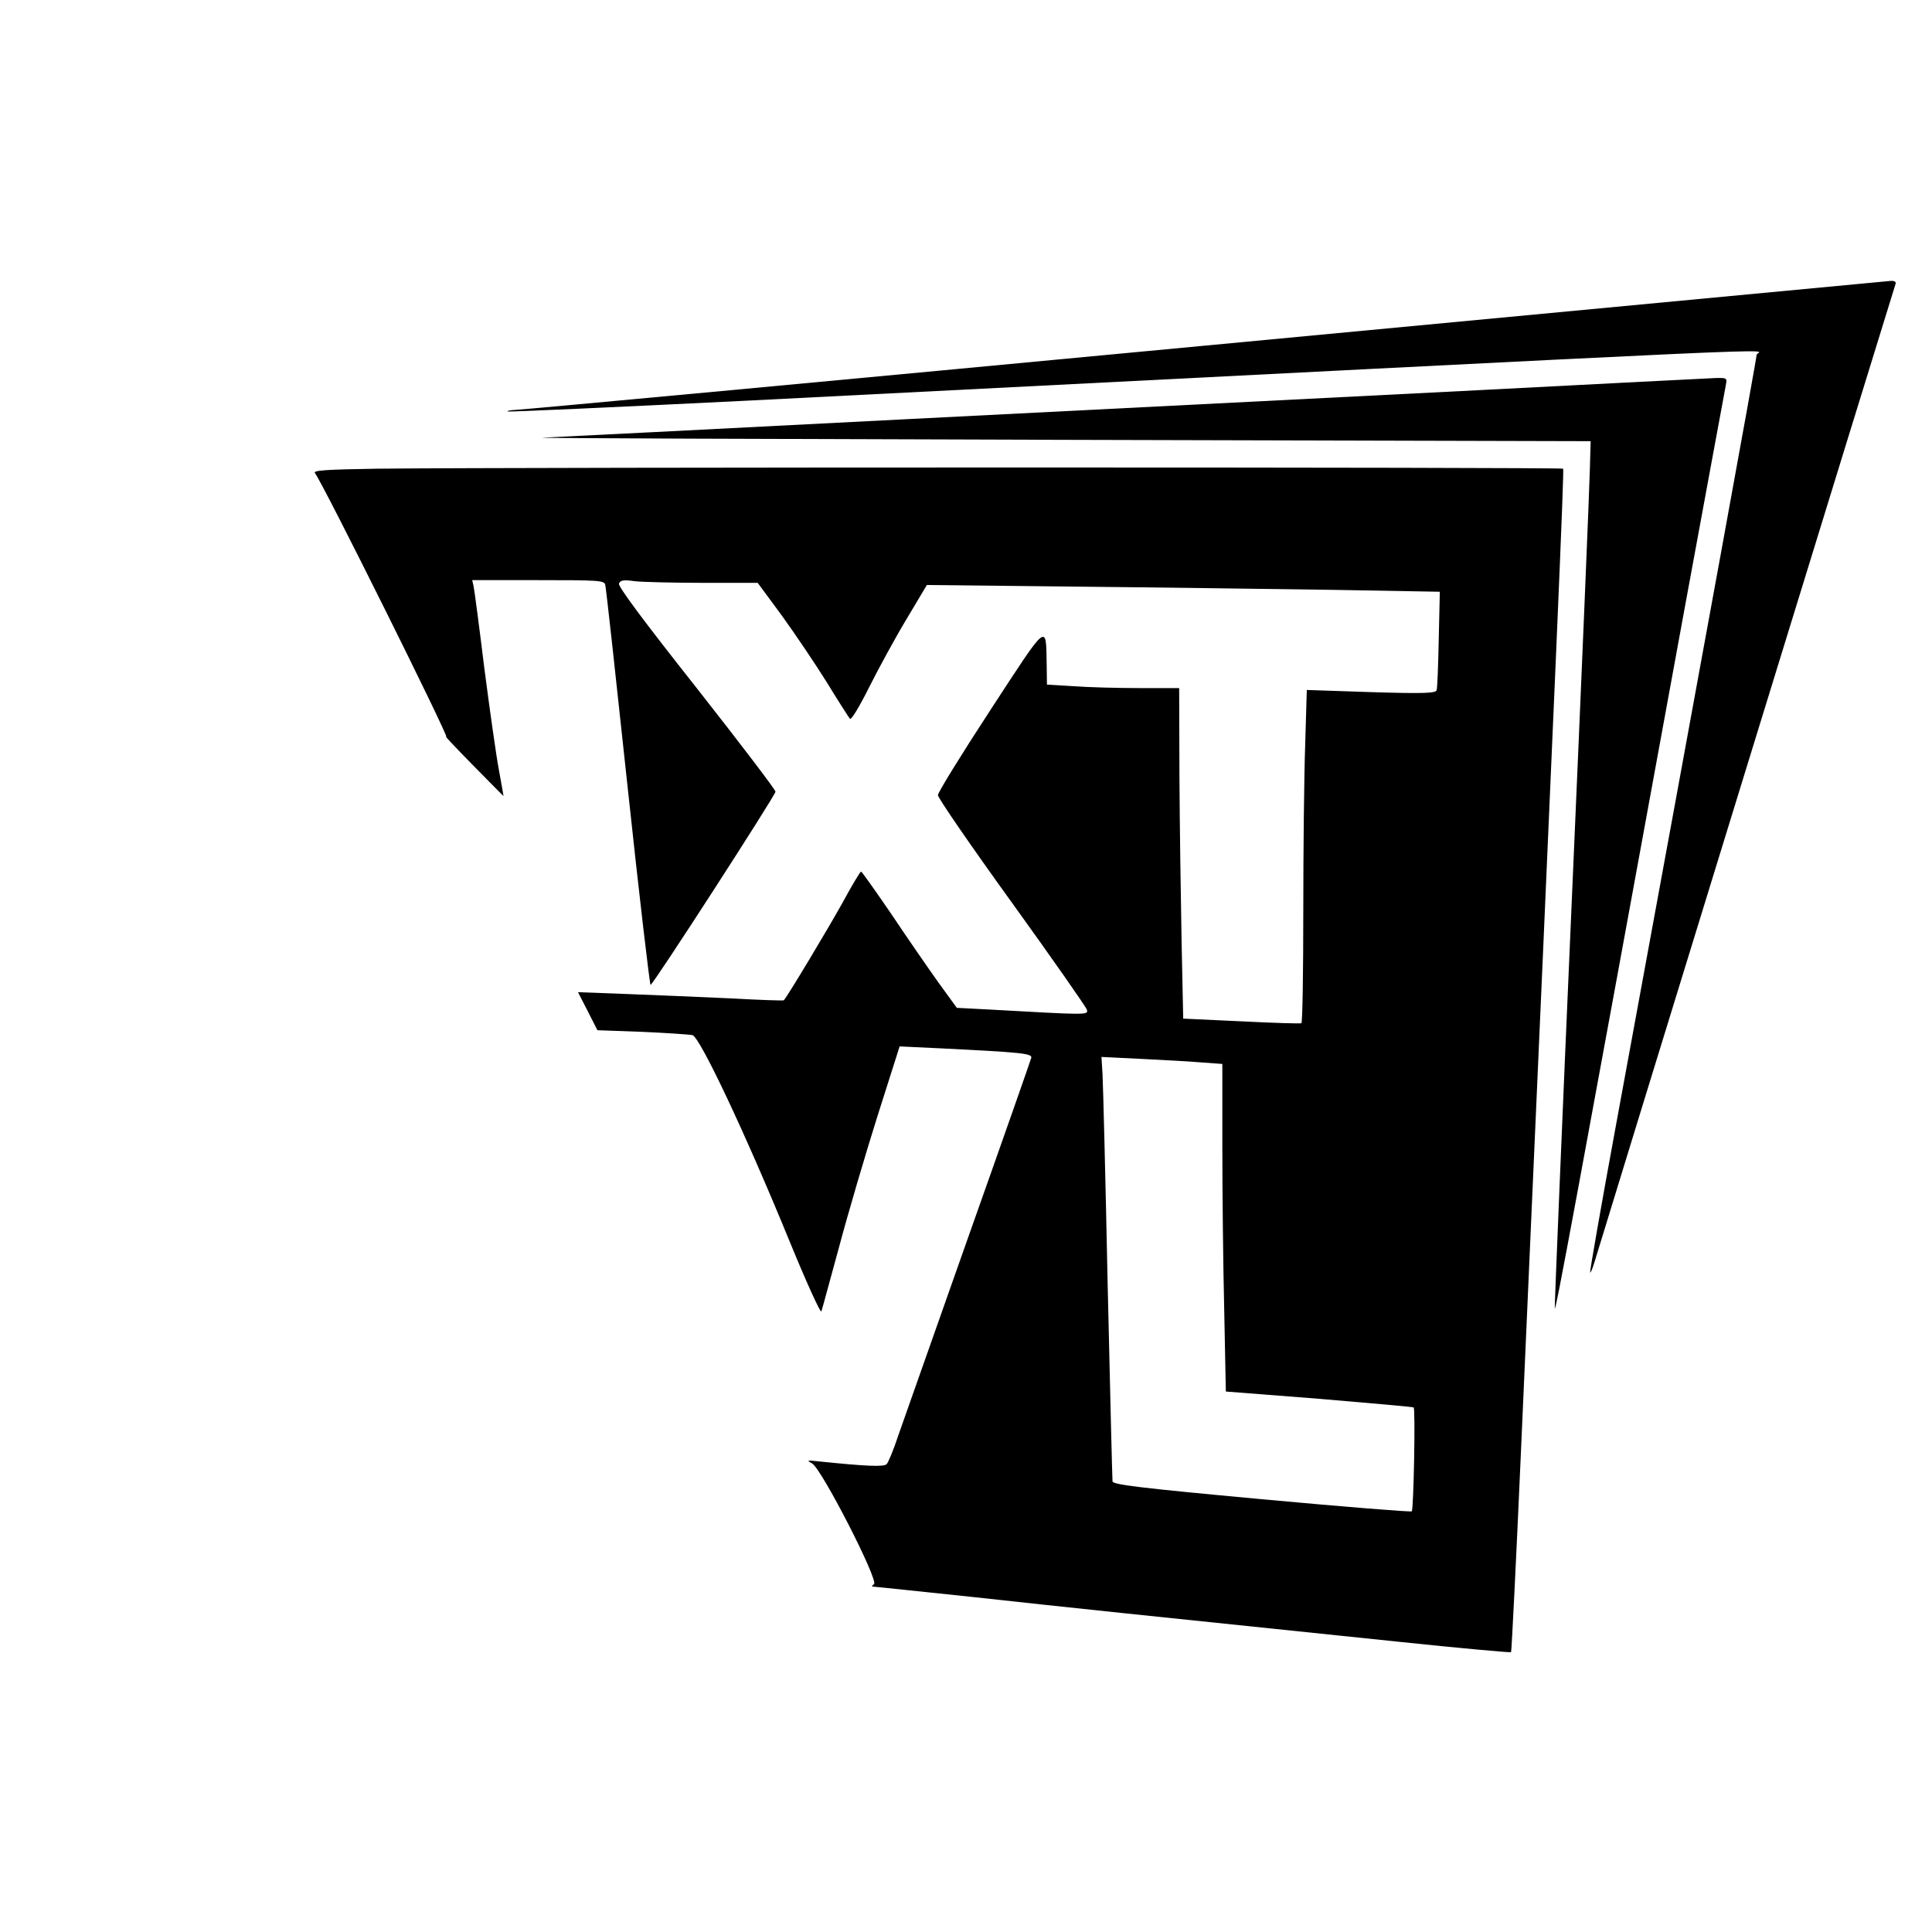
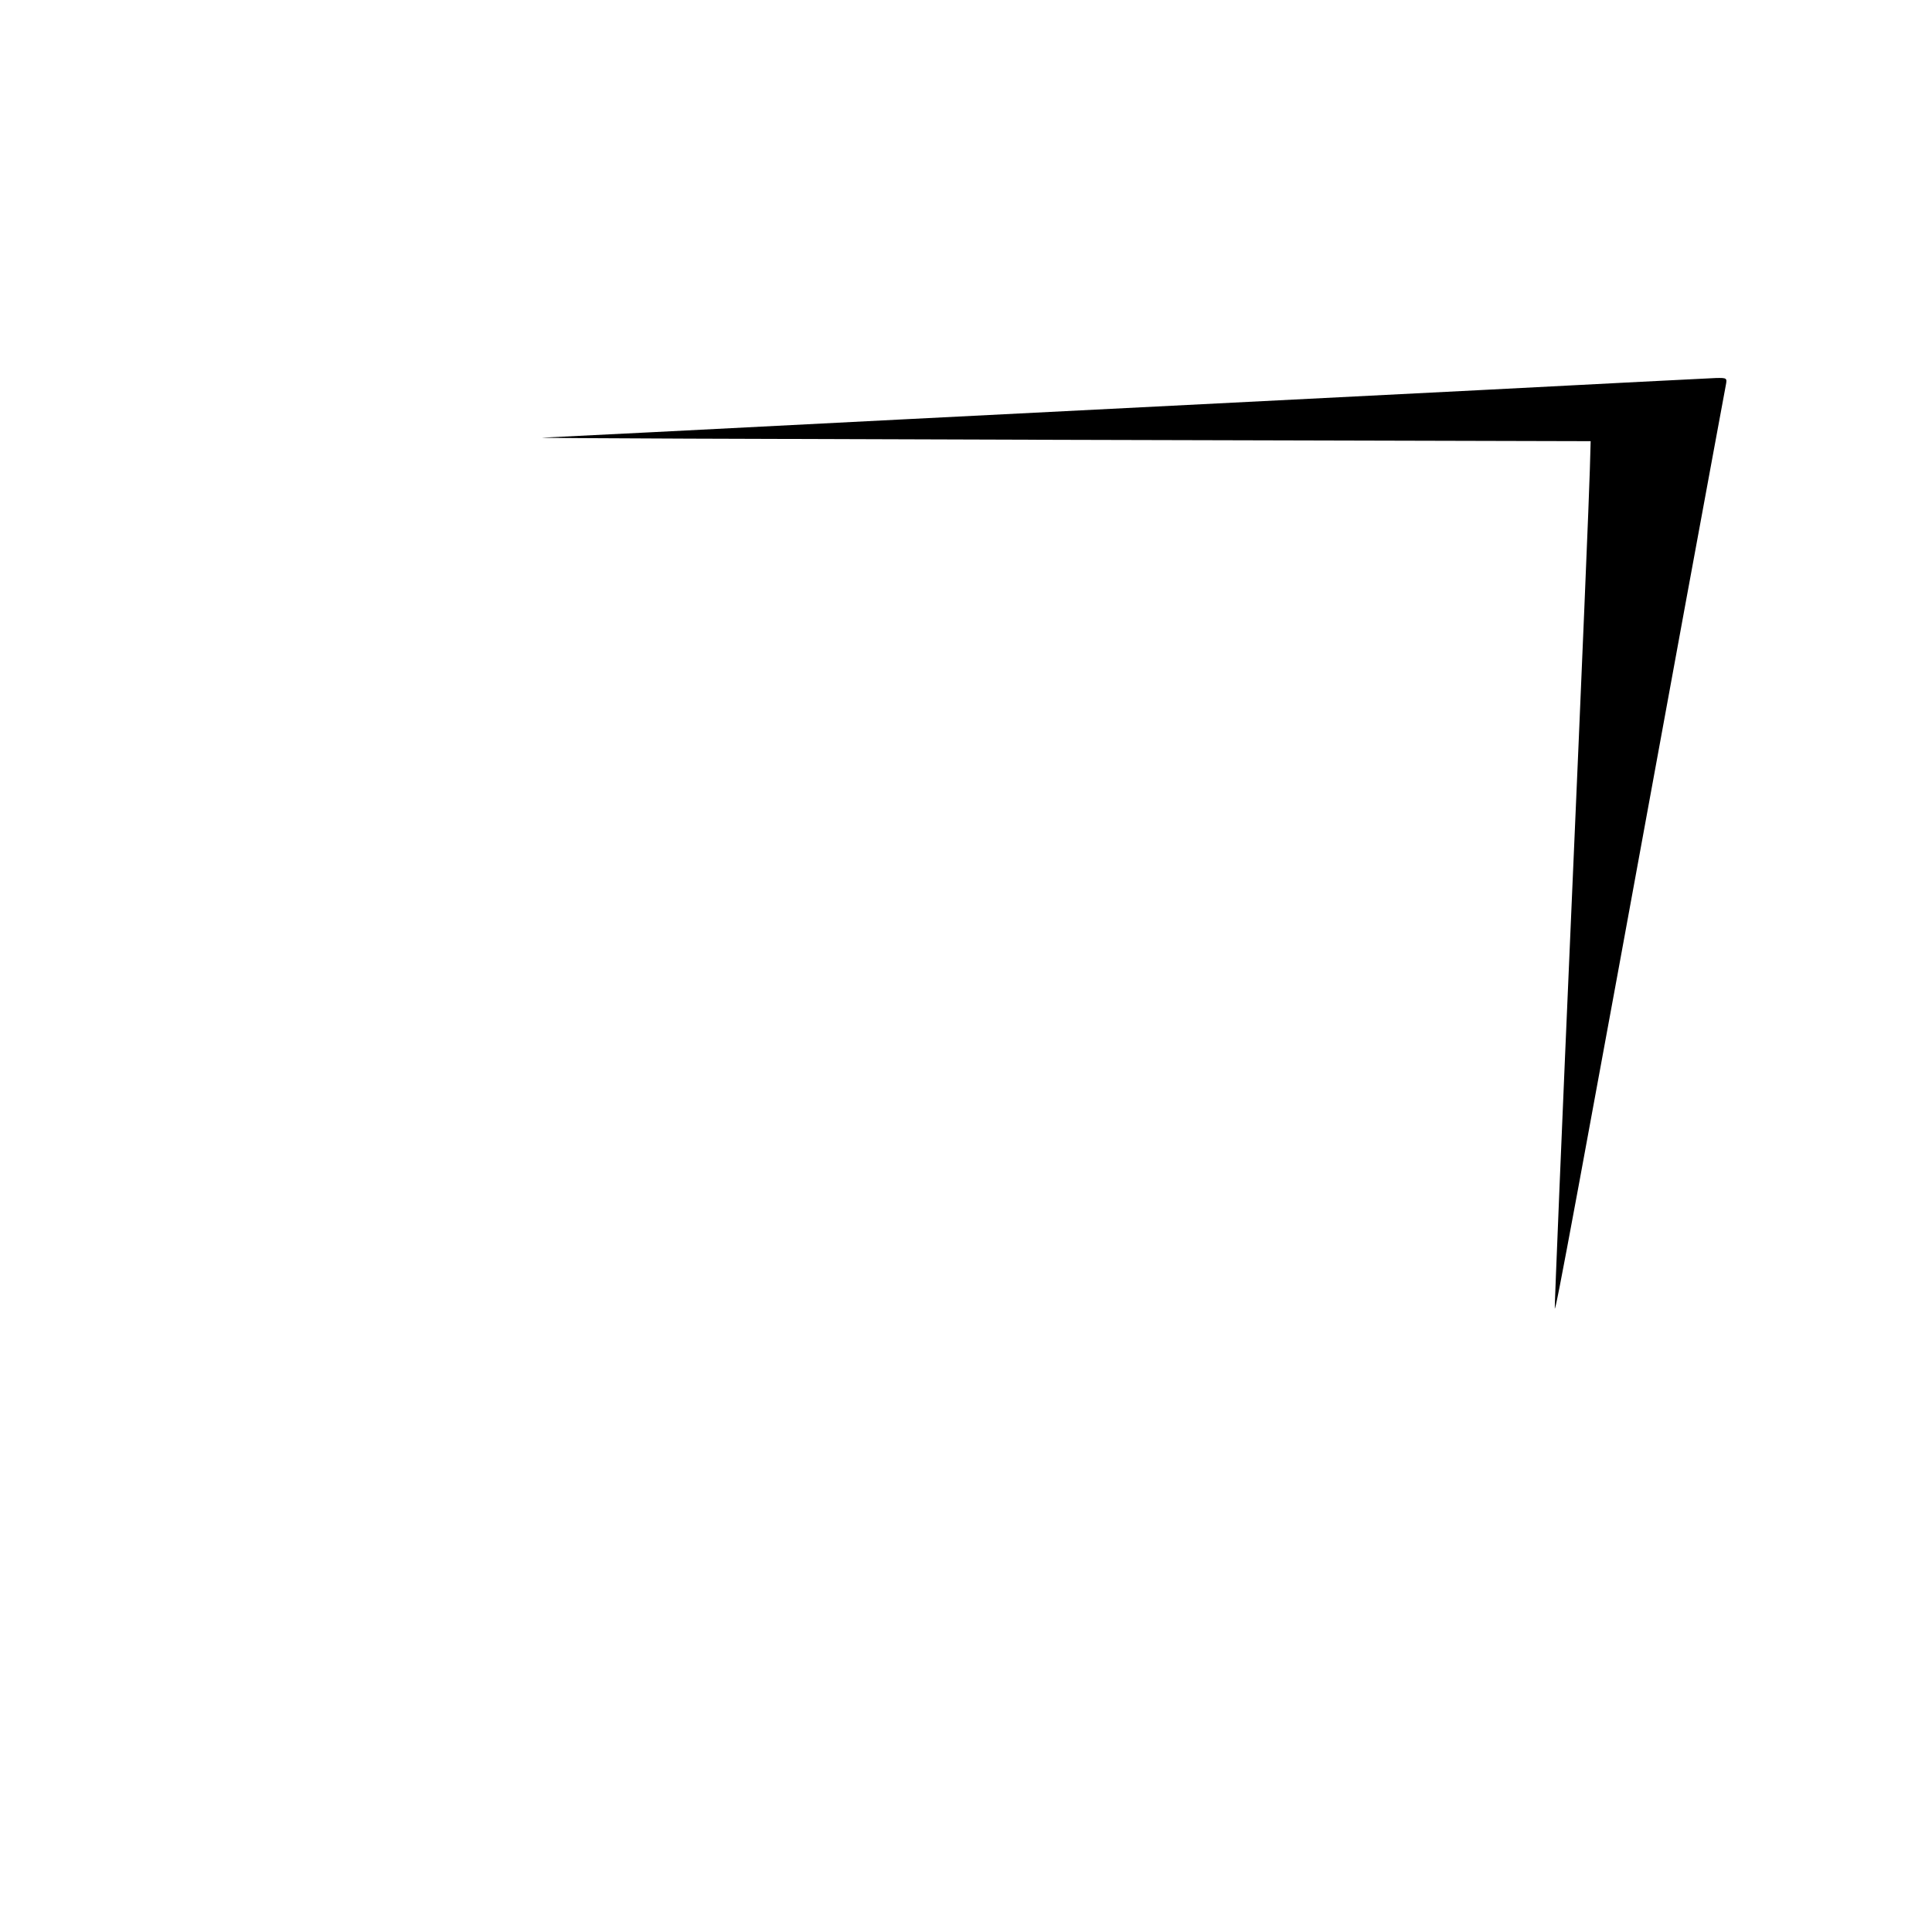
<svg xmlns="http://www.w3.org/2000/svg" version="1.0" width="716pt" height="716pt" viewBox="0 0 716 716" preserveAspectRatio="xMidYMid meet">
  <g transform="translate(0,716) scale(0.1,-0.1)" fill="#000000" stroke="none">
-     <path d="M4465 5879 c-1386 -131 -2535 -238 -2554 -238 -19 -1 -32 -3 -30 -6 3 -2 401 16 885 40 4130 210 3744 193 3744 170 0 -15 -184 -1022 -521 -2854 -55 -299 -98 -545 -96 -547 2 -2 9 15 16 38 14 49 1109 3606 1116 3626 3 7 -4 12 -18 11 -12 -1 -1156 -109 -2542 -240z" />
    <path d="M5480 5714 c-459 -23 -1418 -72 -2130 -108 -713 -37 -1316 -67 -1340 -68 -25 -2 839 -5 1920 -8 l1965 -5 -3 -105 c-1 -58 -31 -777 -67 -1599 -36 -822 -64 -1501 -63 -1510 3 -14 70 348 483 2604 80 435 148 802 151 818 5 26 4 27 -38 26 -24 -1 -419 -21 -878 -45z" />
-     <path d="M1396 5423 c-187 -3 -236 -6 -229 -16 29 -36 503 -990 487 -978 -10 8 33 -38 96 -102 63 -64 115 -117 116 -117 0 0 -7 43 -17 96 -10 53 -34 223 -54 377 -19 155 -37 292 -40 305 l-5 22 244 0 c225 0 245 -1 249 -17 3 -10 40 -348 83 -750 43 -403 82 -733 85 -733 9 0 461 700 463 716 1 6 -131 179 -292 384 -197 249 -292 377 -288 387 5 13 17 15 59 9 28 -3 143 -6 254 -6 l201 0 90 -122 c49 -68 124 -179 167 -248 42 -69 81 -129 85 -134 5 -5 36 47 70 115 34 68 96 182 138 252 l77 129 555 -6 c305 -3 733 -9 951 -12 l395 -7 -4 -176 c-2 -97 -5 -182 -8 -189 -3 -11 -47 -13 -242 -7 l-239 8 -6 -204 c-4 -112 -7 -389 -7 -616 0 -226 -3 -413 -7 -415 -5 -2 -105 1 -223 7 l-215 10 -6 285 c-3 157 -7 432 -8 613 l-1 327 -147 0 c-82 0 -192 3 -245 7 l-98 6 -1 76 c-3 152 7 160 -209 -171 -107 -164 -195 -306 -194 -315 0 -10 123 -189 274 -398 150 -208 275 -387 278 -397 5 -20 7 -20 -367 1 l-115 6 -69 95 c-37 52 -116 166 -174 253 -59 86 -109 157 -112 157 -3 0 -35 -53 -70 -118 -49 -88 -199 -339 -216 -359 -1 -2 -89 1 -196 7 -107 5 -278 12 -381 16 l-186 7 36 -70 36 -71 166 -6 c91 -4 175 -10 186 -12 28 -7 197 -366 358 -759 63 -154 117 -273 120 -265 3 8 32 116 66 240 33 124 97 341 142 484 l82 258 148 -7 c303 -15 343 -19 340 -35 -2 -8 -106 -305 -232 -660 -125 -355 -243 -688 -261 -740 -17 -52 -37 -100 -43 -106 -10 -11 -75 -8 -251 10 -44 5 -47 4 -26 -7 35 -18 249 -436 230 -448 -8 -5 -9 -9 -4 -9 6 0 174 -18 375 -39 345 -38 595 -64 1570 -165 228 -24 417 -41 420 -39 2 2 19 340 37 751 135 3044 160 3628 156 3635 -4 6 -3831 6 -4397 0z m3052 -2200 l82 -6 0 -307 c0 -169 3 -442 7 -607 l6 -300 346 -27 c190 -16 348 -30 350 -32 7 -6 0 -379 -7 -385 -4 -3 -254 17 -557 45 -455 42 -550 54 -552 66 -1 8 -9 337 -18 730 -8 393 -17 744 -19 779 l-4 64 142 -7 c77 -4 178 -9 224 -13z" />
  </g>
</svg>